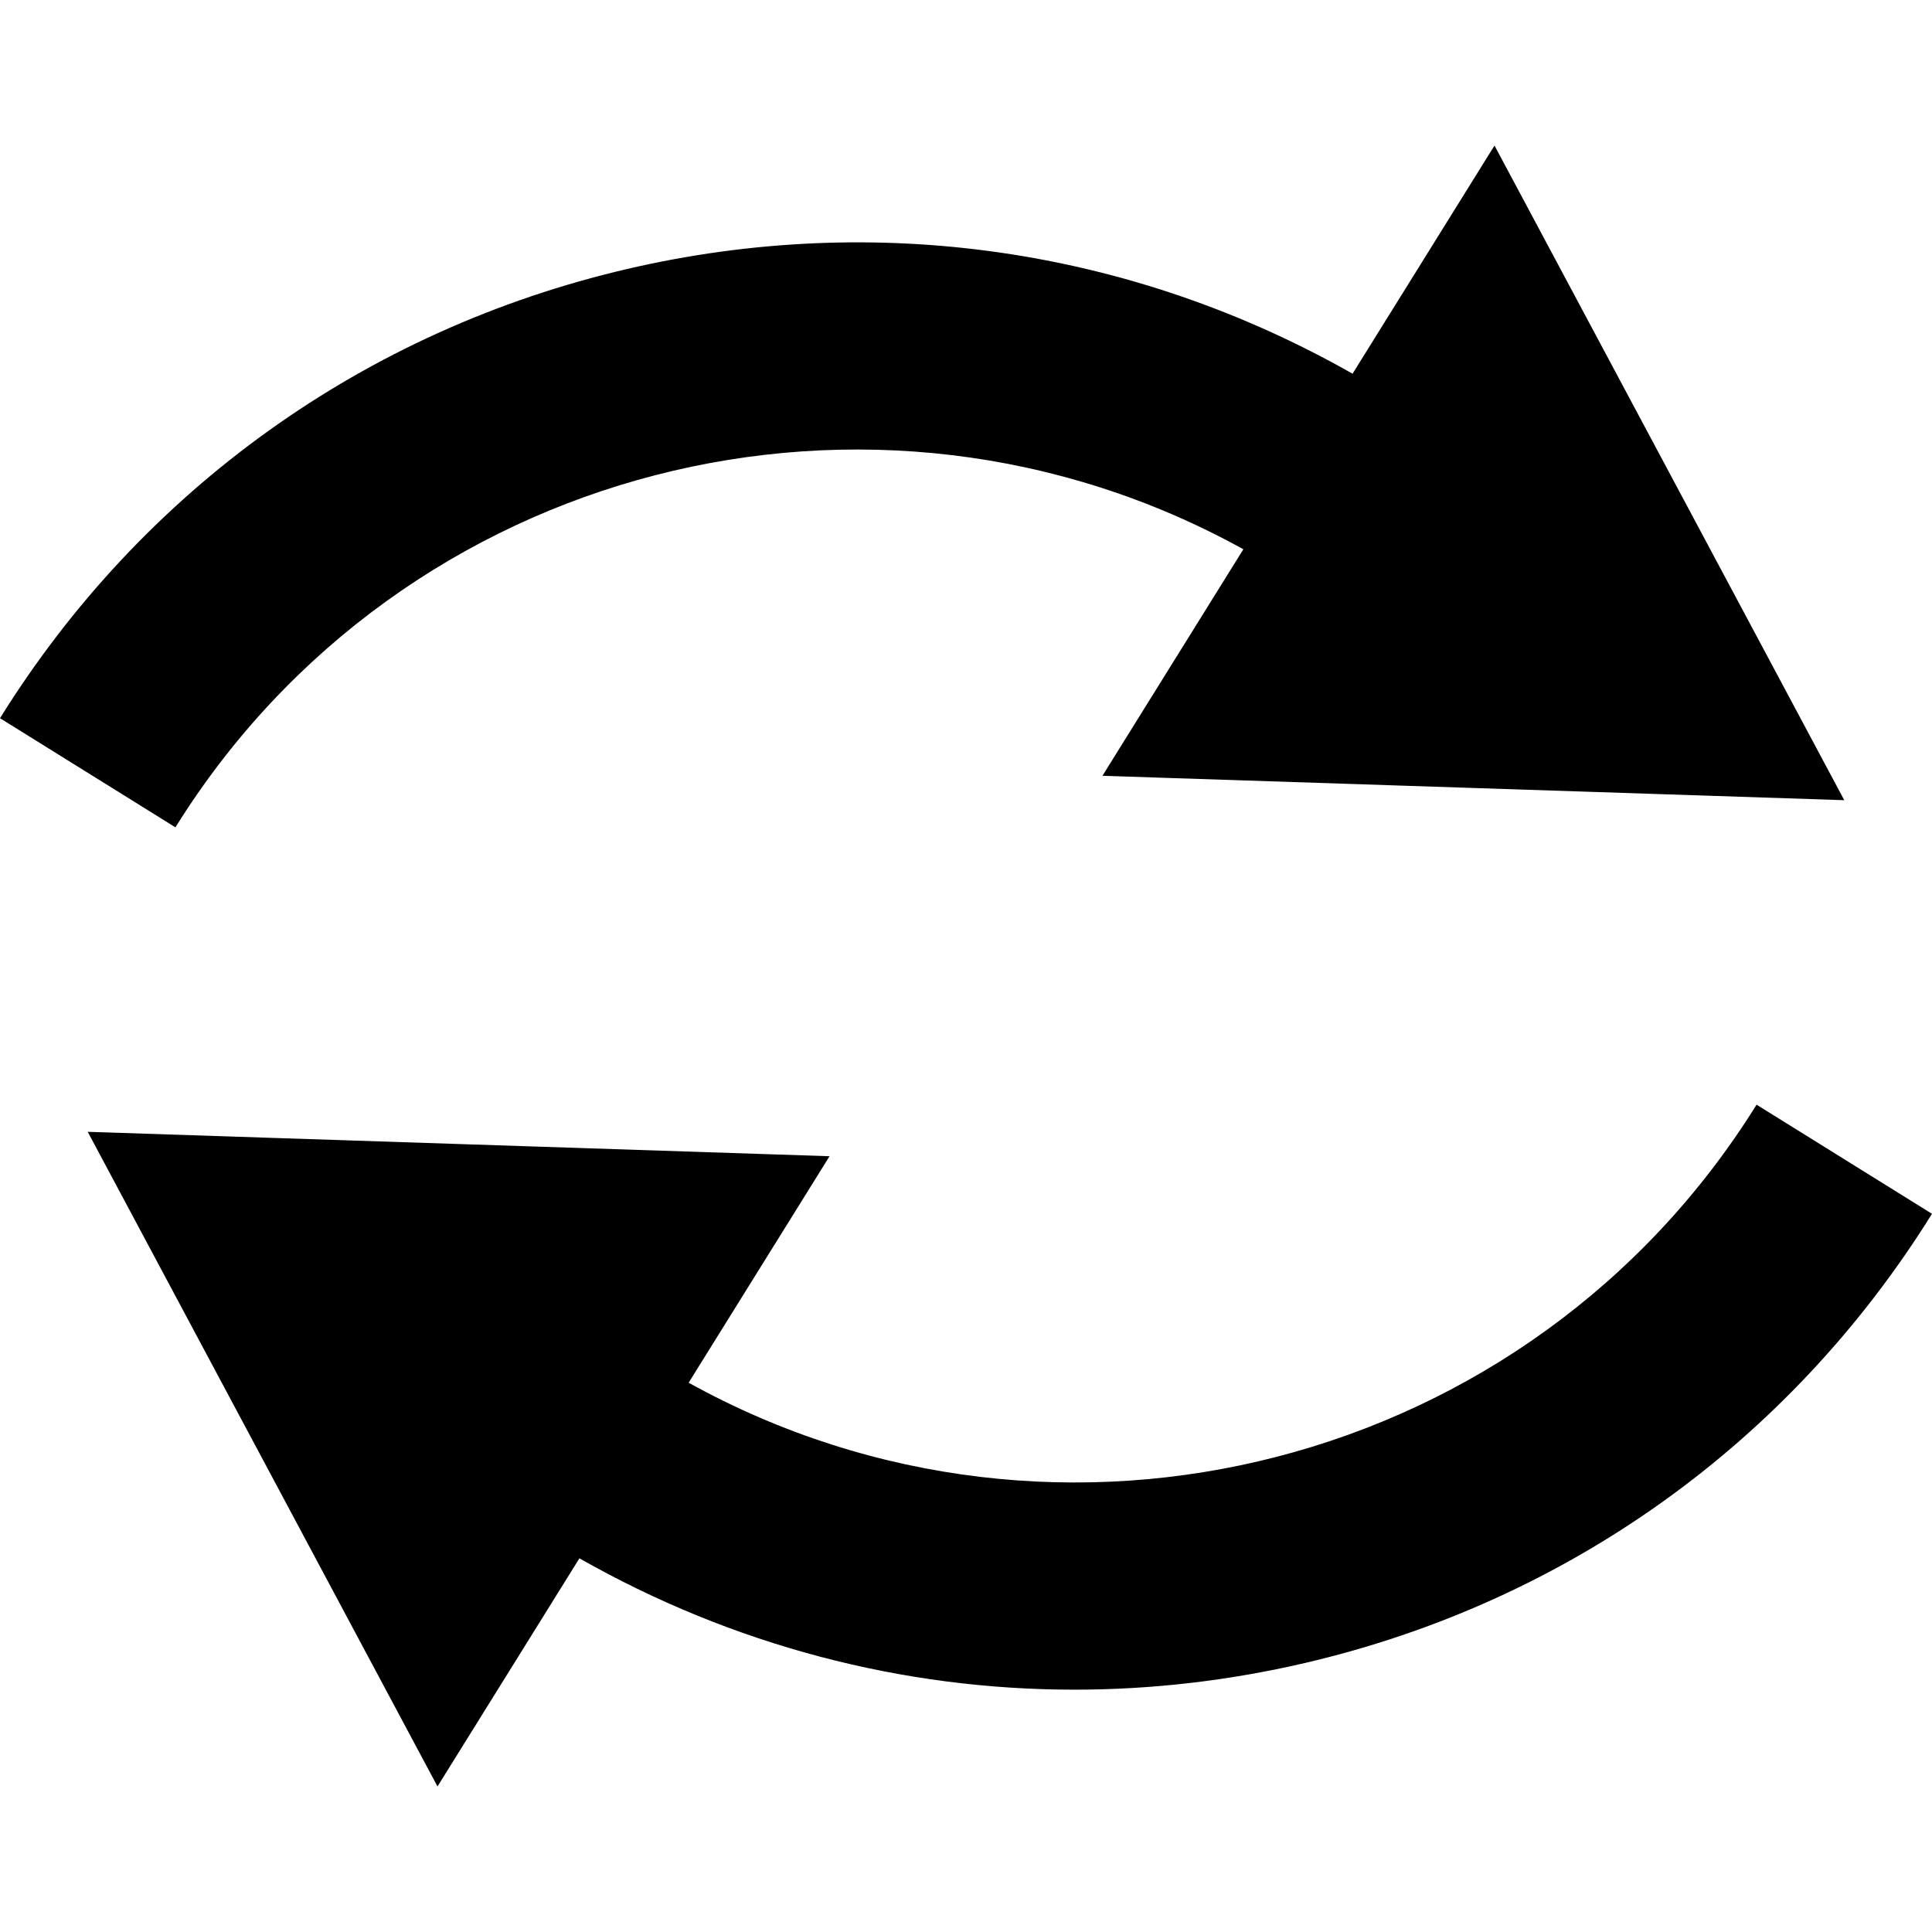
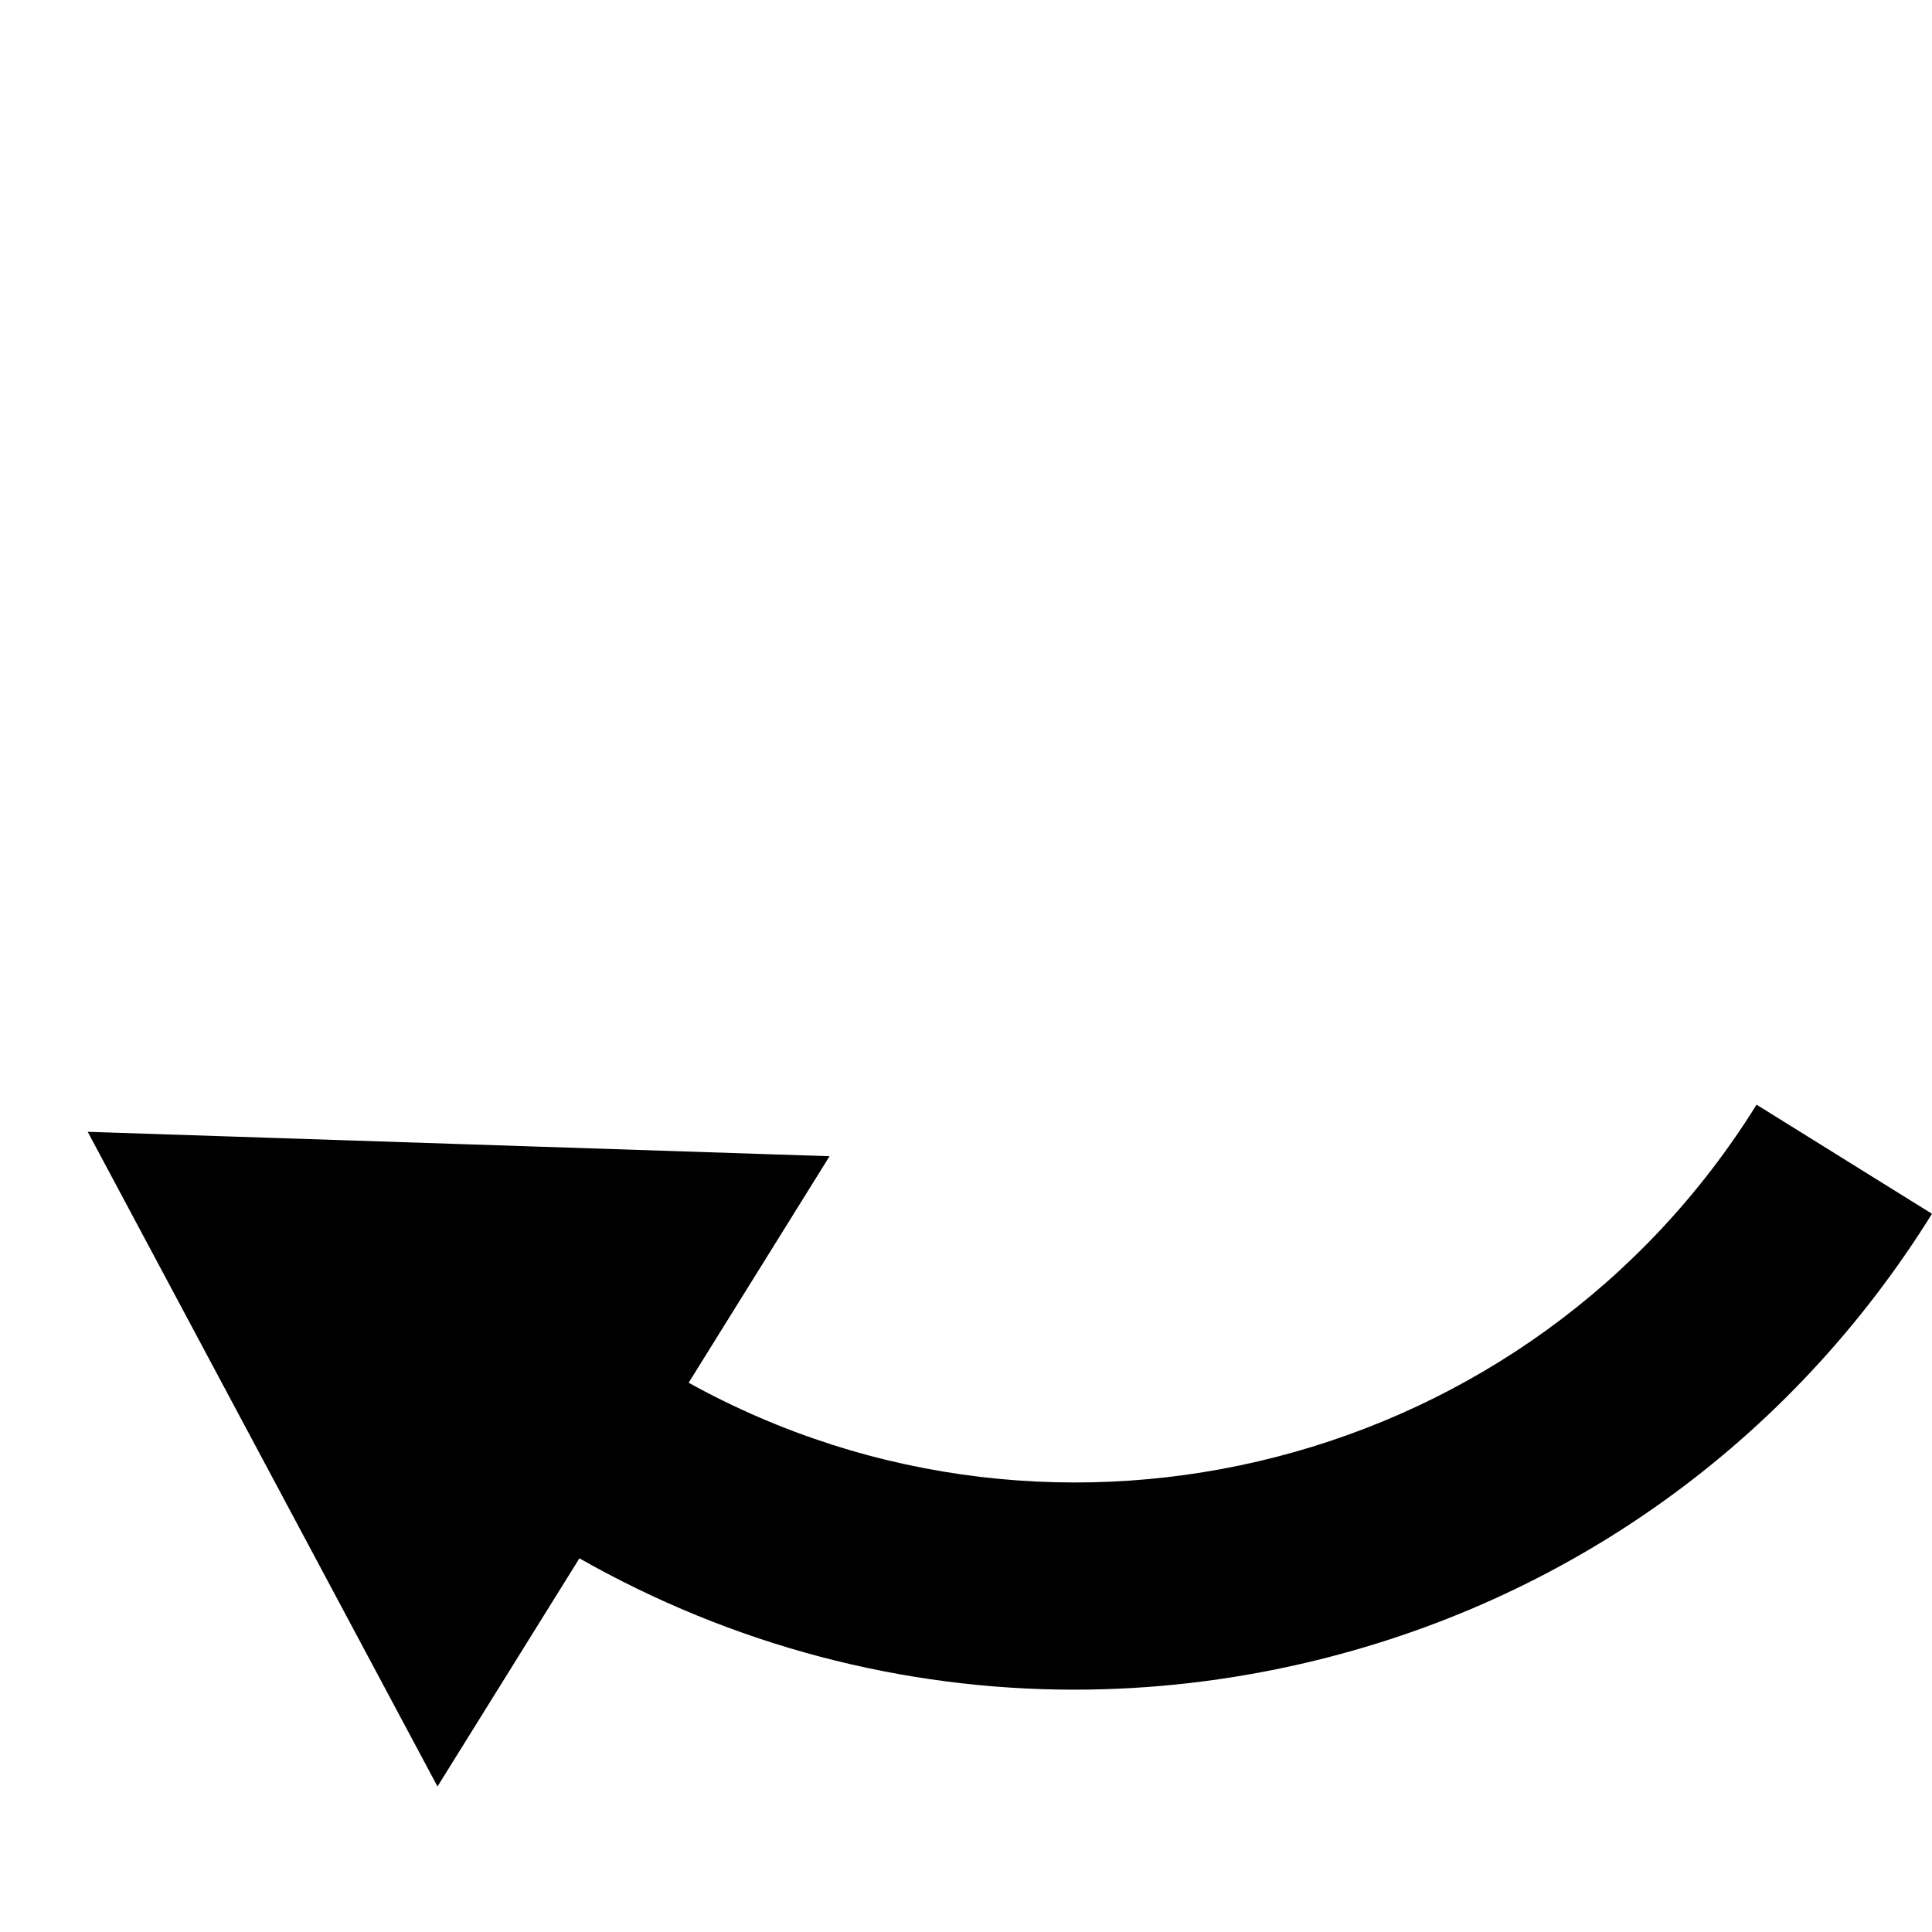
<svg xmlns="http://www.w3.org/2000/svg" fill="#000000" version="1.1" id="Capa_1" width="800px" height="800px" viewBox="0 0 522.999 523" xml:space="preserve">
  <g>
    <g>
-       <path d="M336.581,148.691l-38.145,61.318l100.409,3.302l100.406,3.304l-47.342-88.61l-47.344-88.607l-38.423,61.767    C306.375,67.227,237.082,57.134,169.751,72.82C98.778,89.357,38.492,132.542,0,194.42l47.488,29.541    C108.681,125.597,236.341,93.214,336.581,148.691z" />
-       <path d="M475.509,299.041c-61.188,98.363-188.848,130.746-289.092,75.27l38.145-61.316l-100.41-3.304l-100.406-3.304    l47.342,88.609l47.344,88.605l38.417-61.758c41.364,23.488,87.289,35.557,133.972,35.557c20.771,0,41.693-2.391,62.426-7.221    c70.974-16.535,131.259-59.721,169.752-121.6L475.509,299.041z" />
+       <path d="M475.509,299.041c-61.188,98.363-188.848,130.746-289.092,75.27l38.145-61.316l-100.41-3.304l-100.406-3.304    l47.342,88.609l47.344,88.605l38.417-61.758c41.364,23.488,87.289,35.557,133.972,35.557c20.771,0,41.693-2.391,62.426-7.221    c70.974-16.535,131.259-59.721,169.752-121.6L475.509,299.041" />
    </g>
  </g>
</svg>